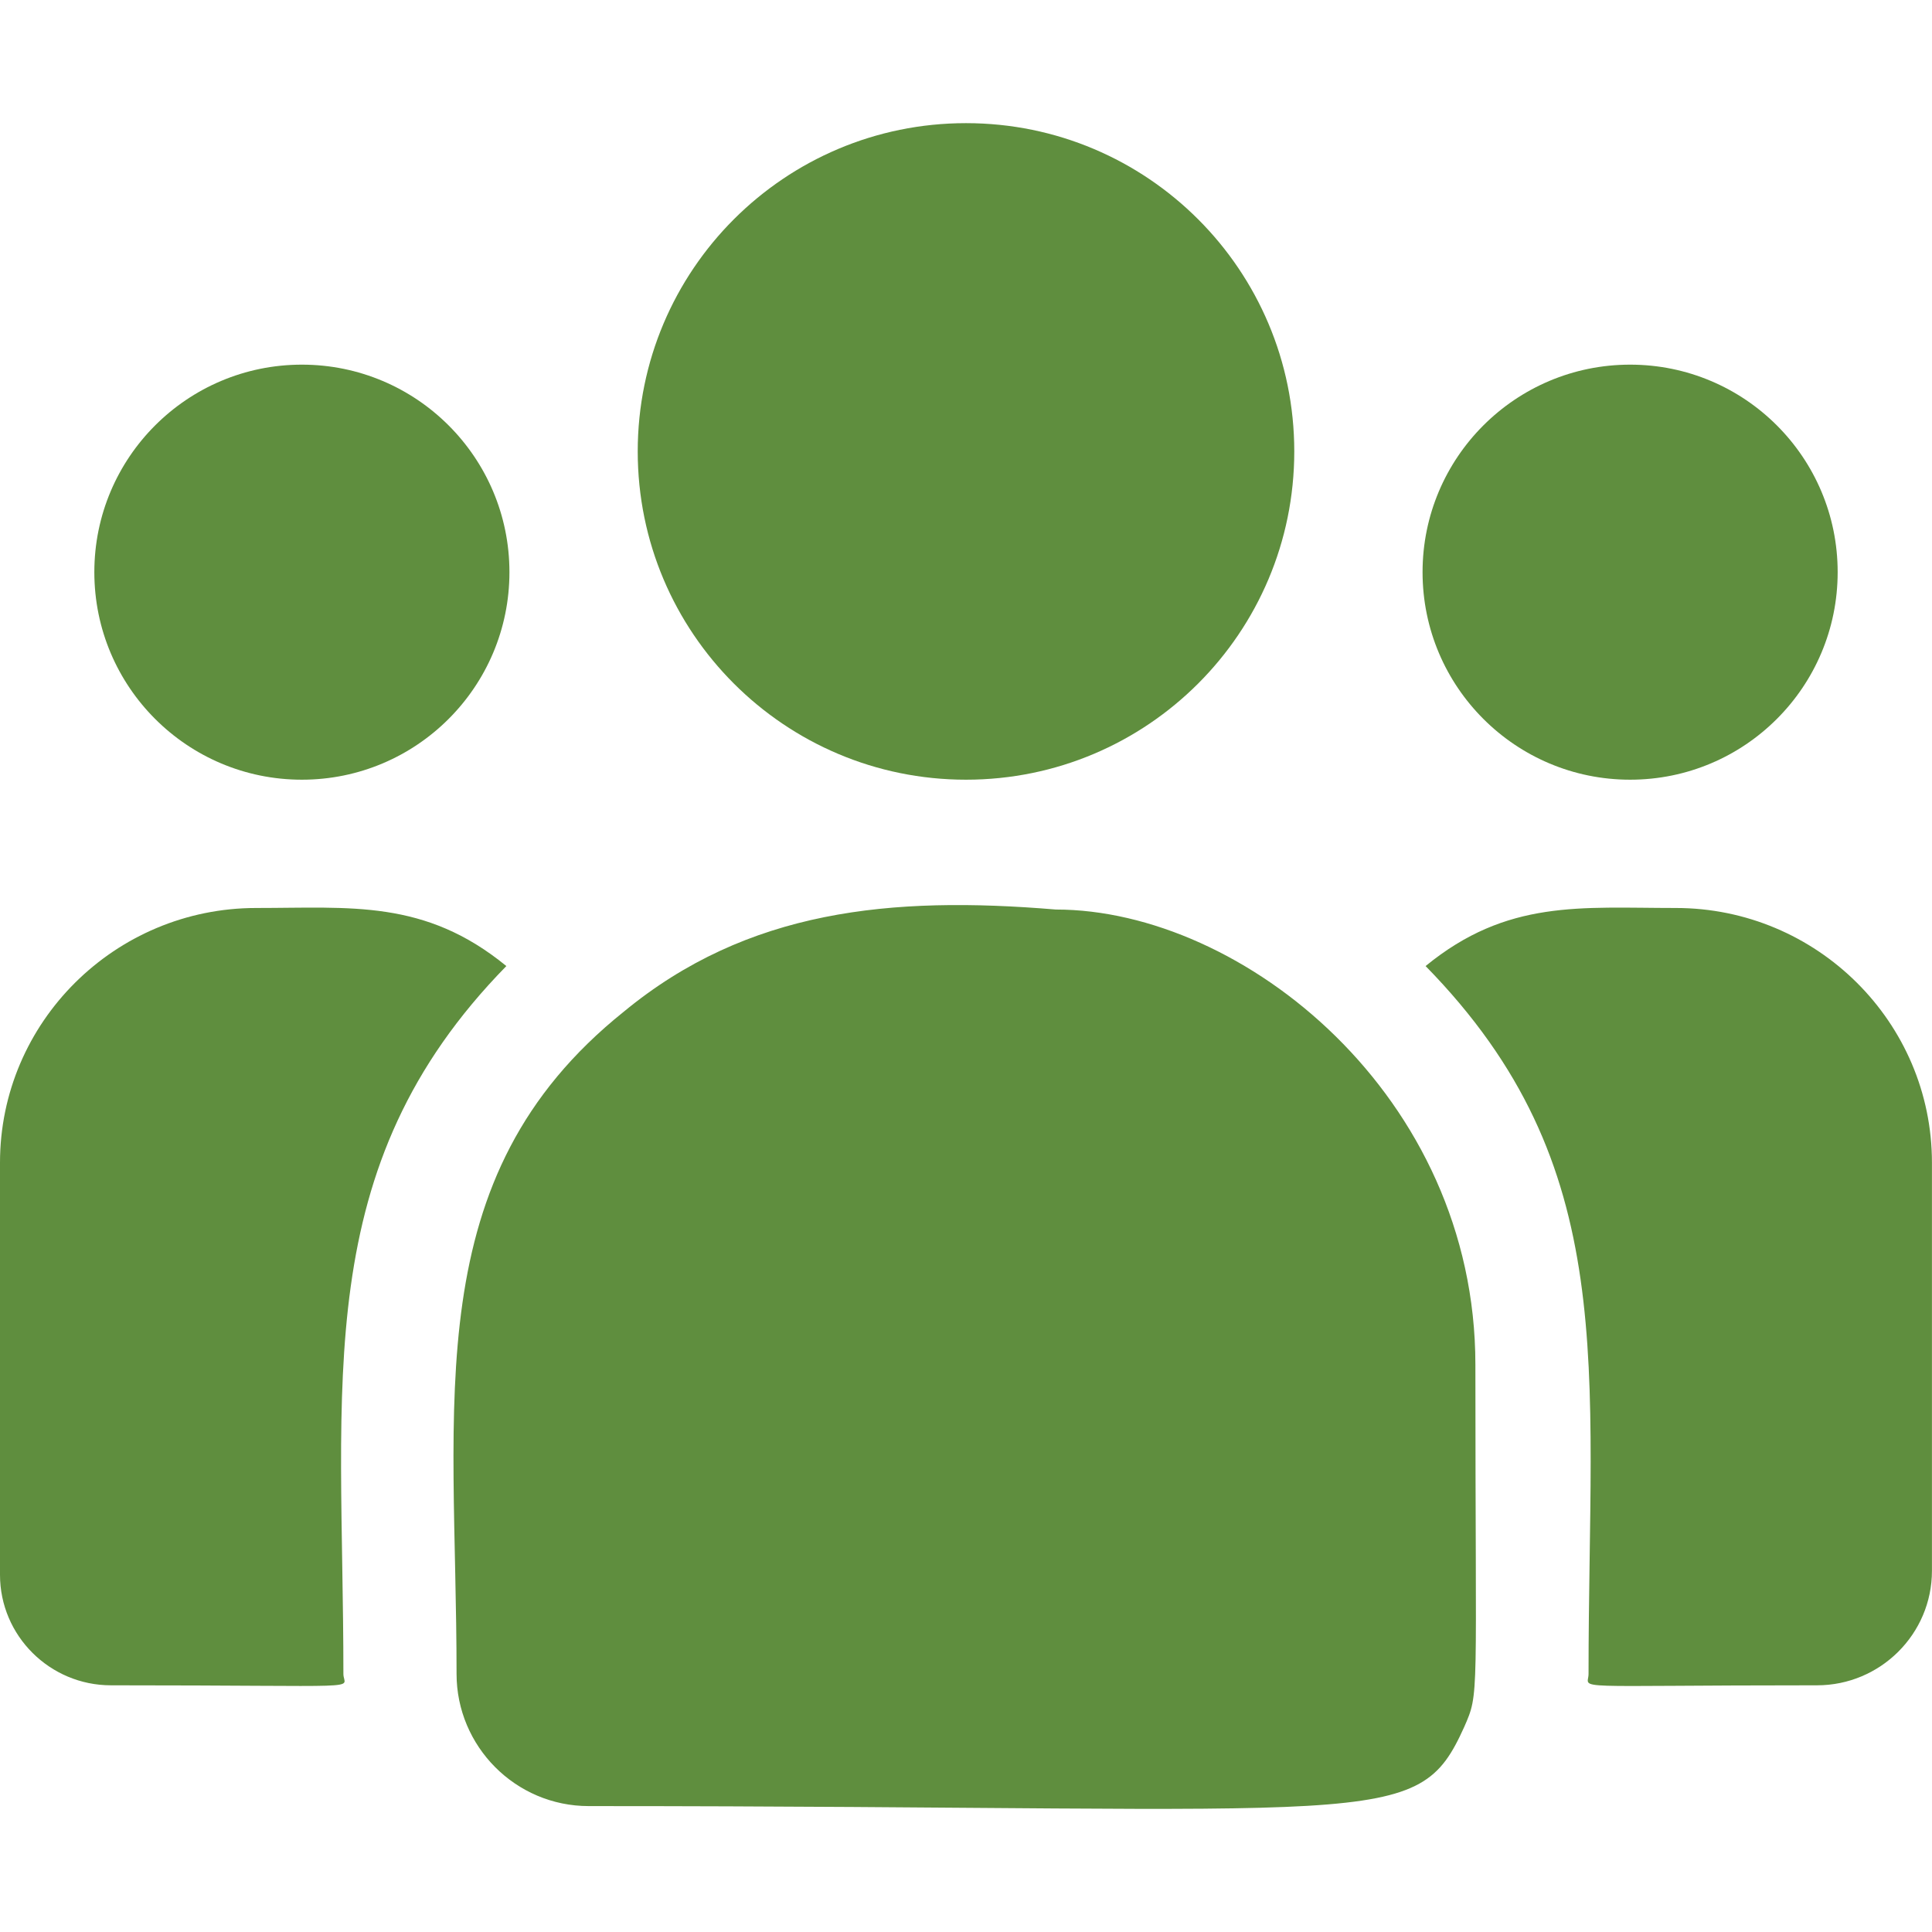
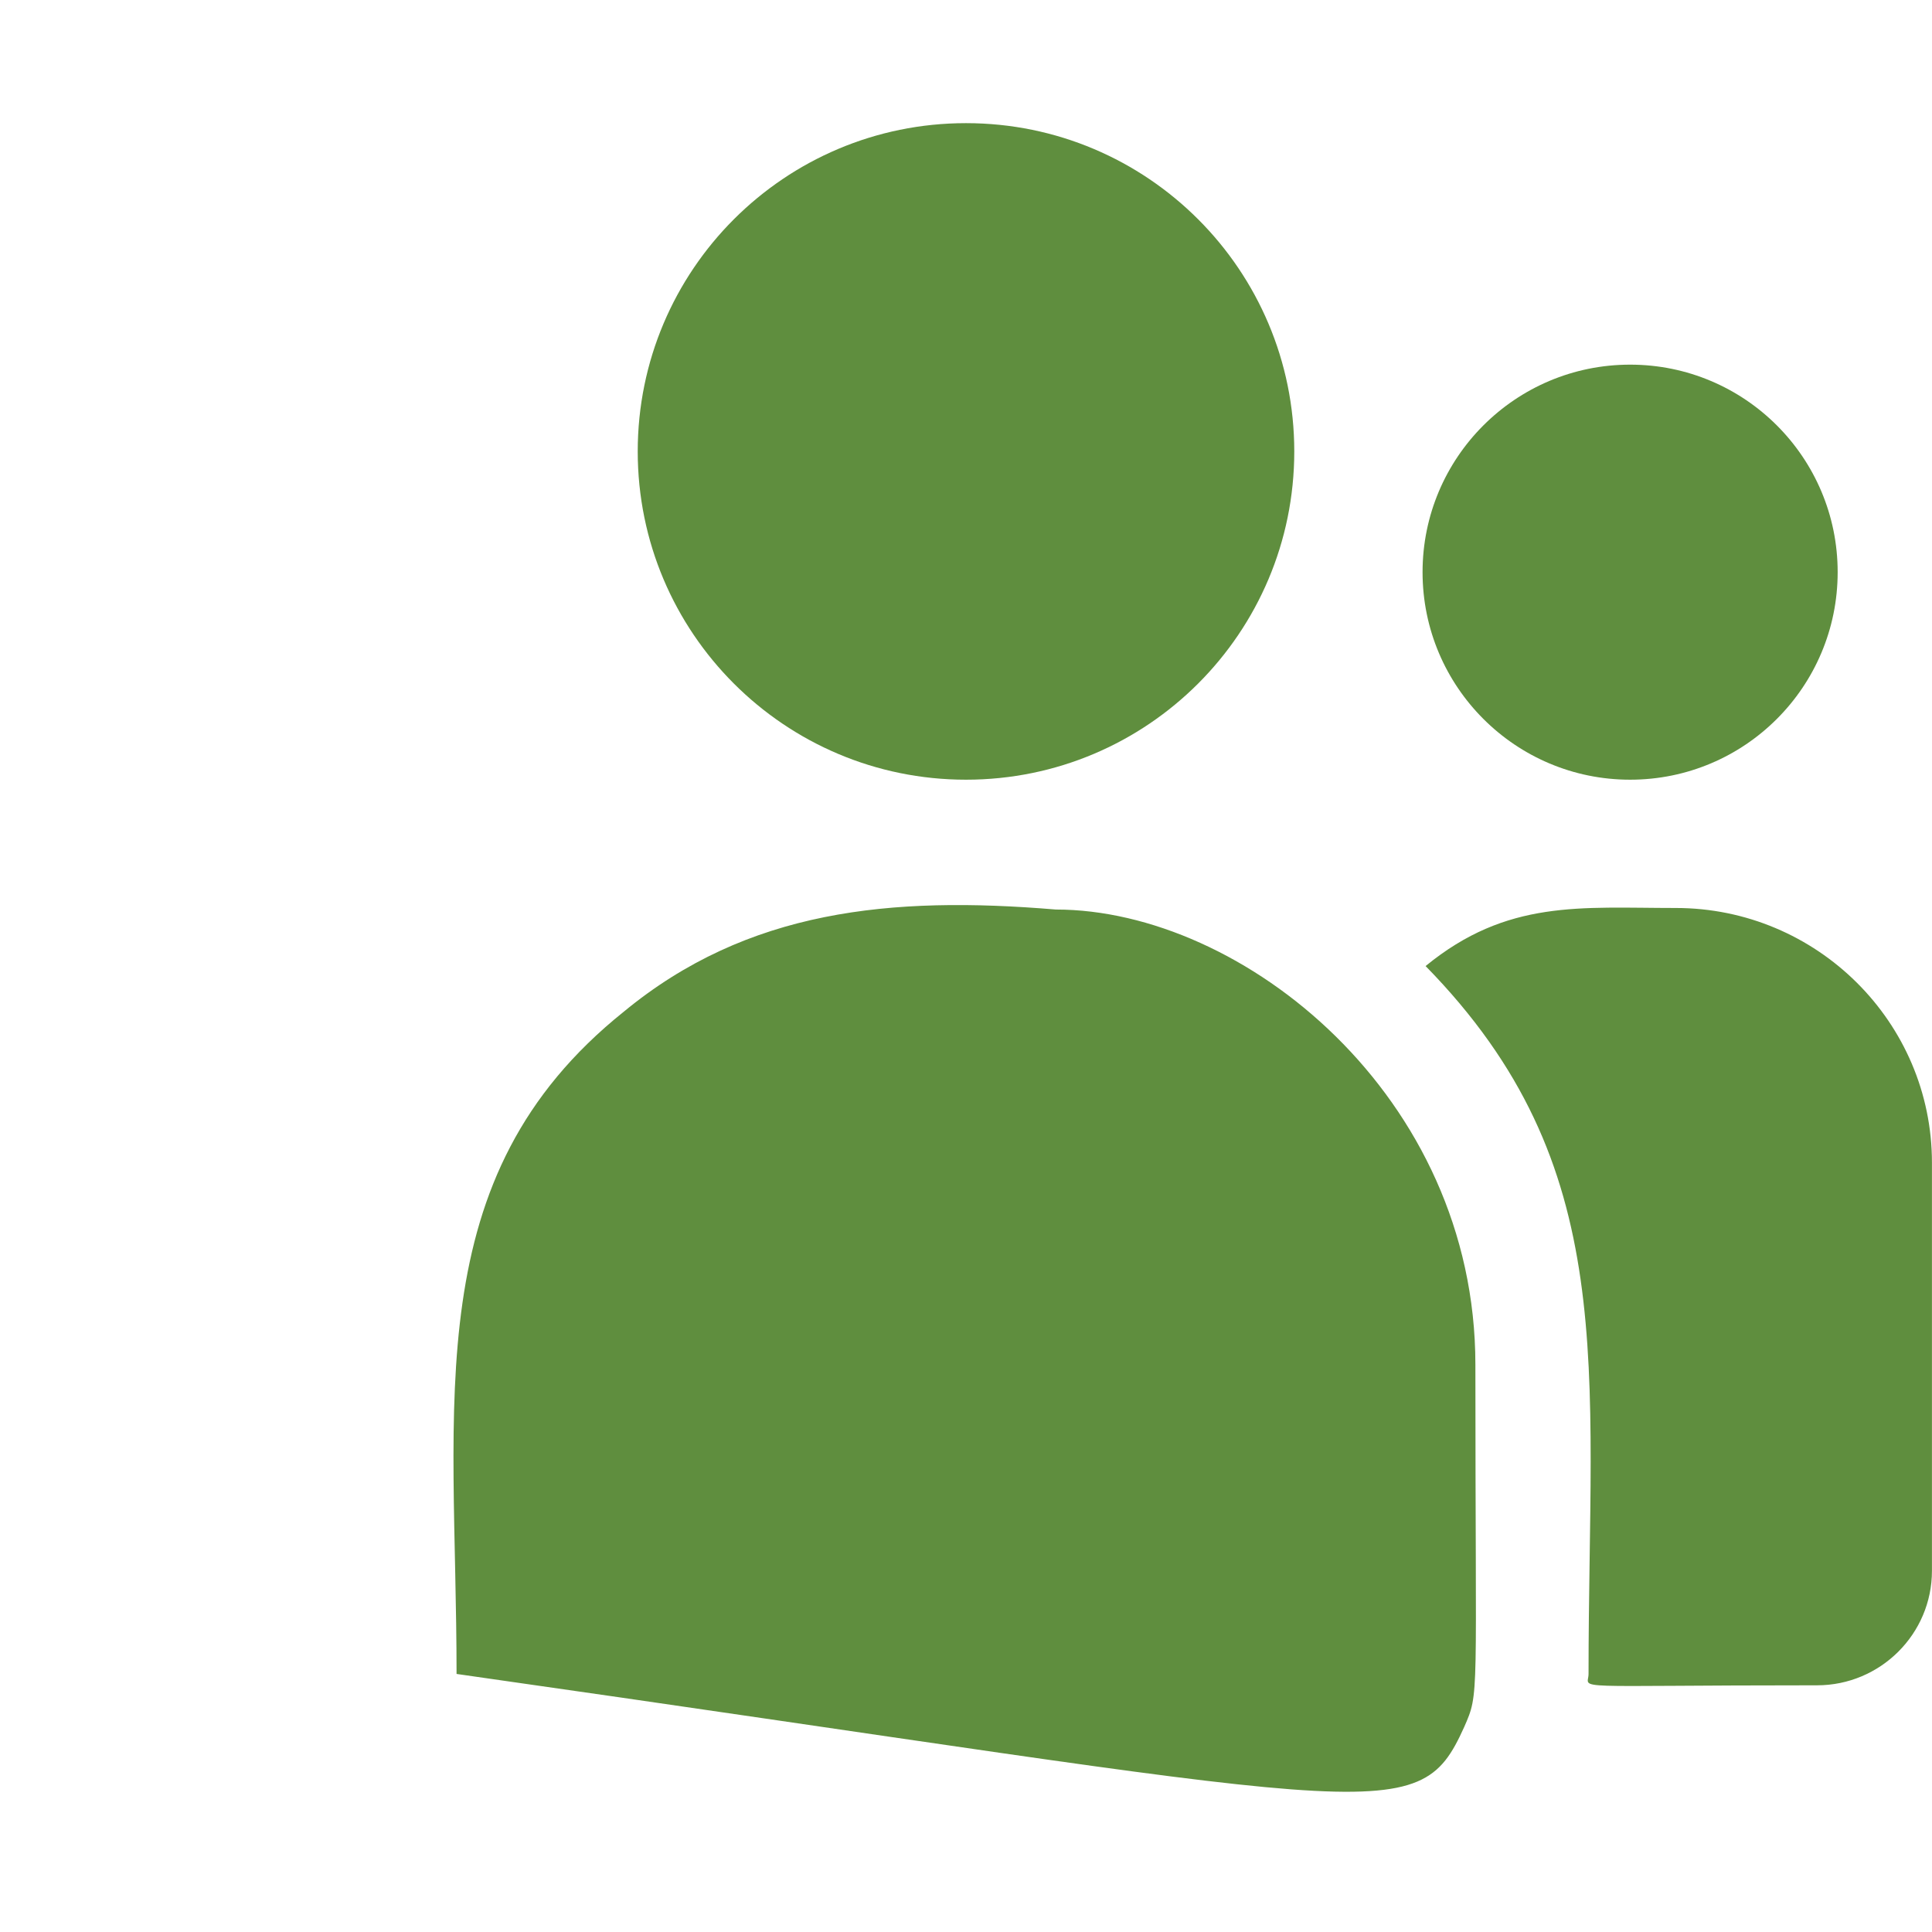
<svg xmlns="http://www.w3.org/2000/svg" width="35" height="35" viewBox="0 0 35 35" fill="none">
  <g clip-path="url(#clip0_952_144)">
    <path d="M17.5 14.125C20.785 14.125 23.447 11.463 23.447 8.178C23.447 4.893 20.785 2.231 17.5 2.231C14.215 2.231 11.553 4.893 11.553 8.178C11.553 11.463 14.215 14.125 17.5 14.125Z" fill="#5F8E3E" />
    <path d="M29.531 14.125C31.608 14.125 33.291 12.442 33.291 10.365C33.291 8.289 31.608 6.606 29.531 6.606C27.455 6.606 25.771 8.289 25.771 10.365C25.771 12.442 27.455 14.125 29.531 14.125Z" fill="#5F8E3E" />
-     <path d="M5.469 14.125C7.545 14.125 9.229 12.442 9.229 10.365C9.229 8.289 7.545 6.606 5.469 6.606C3.392 6.606 1.709 8.289 1.709 10.365C1.709 12.442 3.392 14.125 5.469 14.125Z" fill="#5F8E3E" />
-     <path d="M9.173 17.501C7.693 16.289 6.353 16.449 4.642 16.449C2.082 16.449 0 18.519 0 21.063V28.529C0 29.633 0.902 30.531 2.01 30.531C6.797 30.531 6.221 30.618 6.221 30.325C6.221 25.035 5.594 21.155 9.173 17.501Z" fill="#5F8E3E" />
-     <path d="M19.127 16.477C16.138 16.227 13.54 16.479 11.299 18.329C7.549 21.333 8.271 25.377 8.271 30.325C8.271 31.634 9.336 32.719 10.665 32.719C25.094 32.719 25.668 33.184 26.524 31.289C26.805 30.649 26.728 30.852 26.728 24.722C26.728 19.853 22.512 16.477 19.127 16.477ZM30.358 16.449C28.637 16.449 27.304 16.29 25.826 17.501C29.378 21.128 28.778 24.743 28.778 30.325C28.778 30.62 28.3 30.531 32.917 30.531C34.065 30.531 34.999 29.601 34.999 28.457V21.063C34.999 18.519 32.917 16.449 30.358 16.449Z" fill="#5F8E3E" />
+     <path d="M19.127 16.477C16.138 16.227 13.54 16.479 11.299 18.329C7.549 21.333 8.271 25.377 8.271 30.325C25.094 32.719 25.668 33.184 26.524 31.289C26.805 30.649 26.728 30.852 26.728 24.722C26.728 19.853 22.512 16.477 19.127 16.477ZM30.358 16.449C28.637 16.449 27.304 16.29 25.826 17.501C29.378 21.128 28.778 24.743 28.778 30.325C28.778 30.62 28.3 30.531 32.917 30.531C34.065 30.531 34.999 29.601 34.999 28.457V21.063C34.999 18.519 32.917 16.449 30.358 16.449Z" fill="#5F8E3E" />
  </g>
  <defs>
    <clipPath id="clip0_952_144">
      <rect width="35" height="35" fill="white" />
    </clipPath>
  </defs>
</svg>